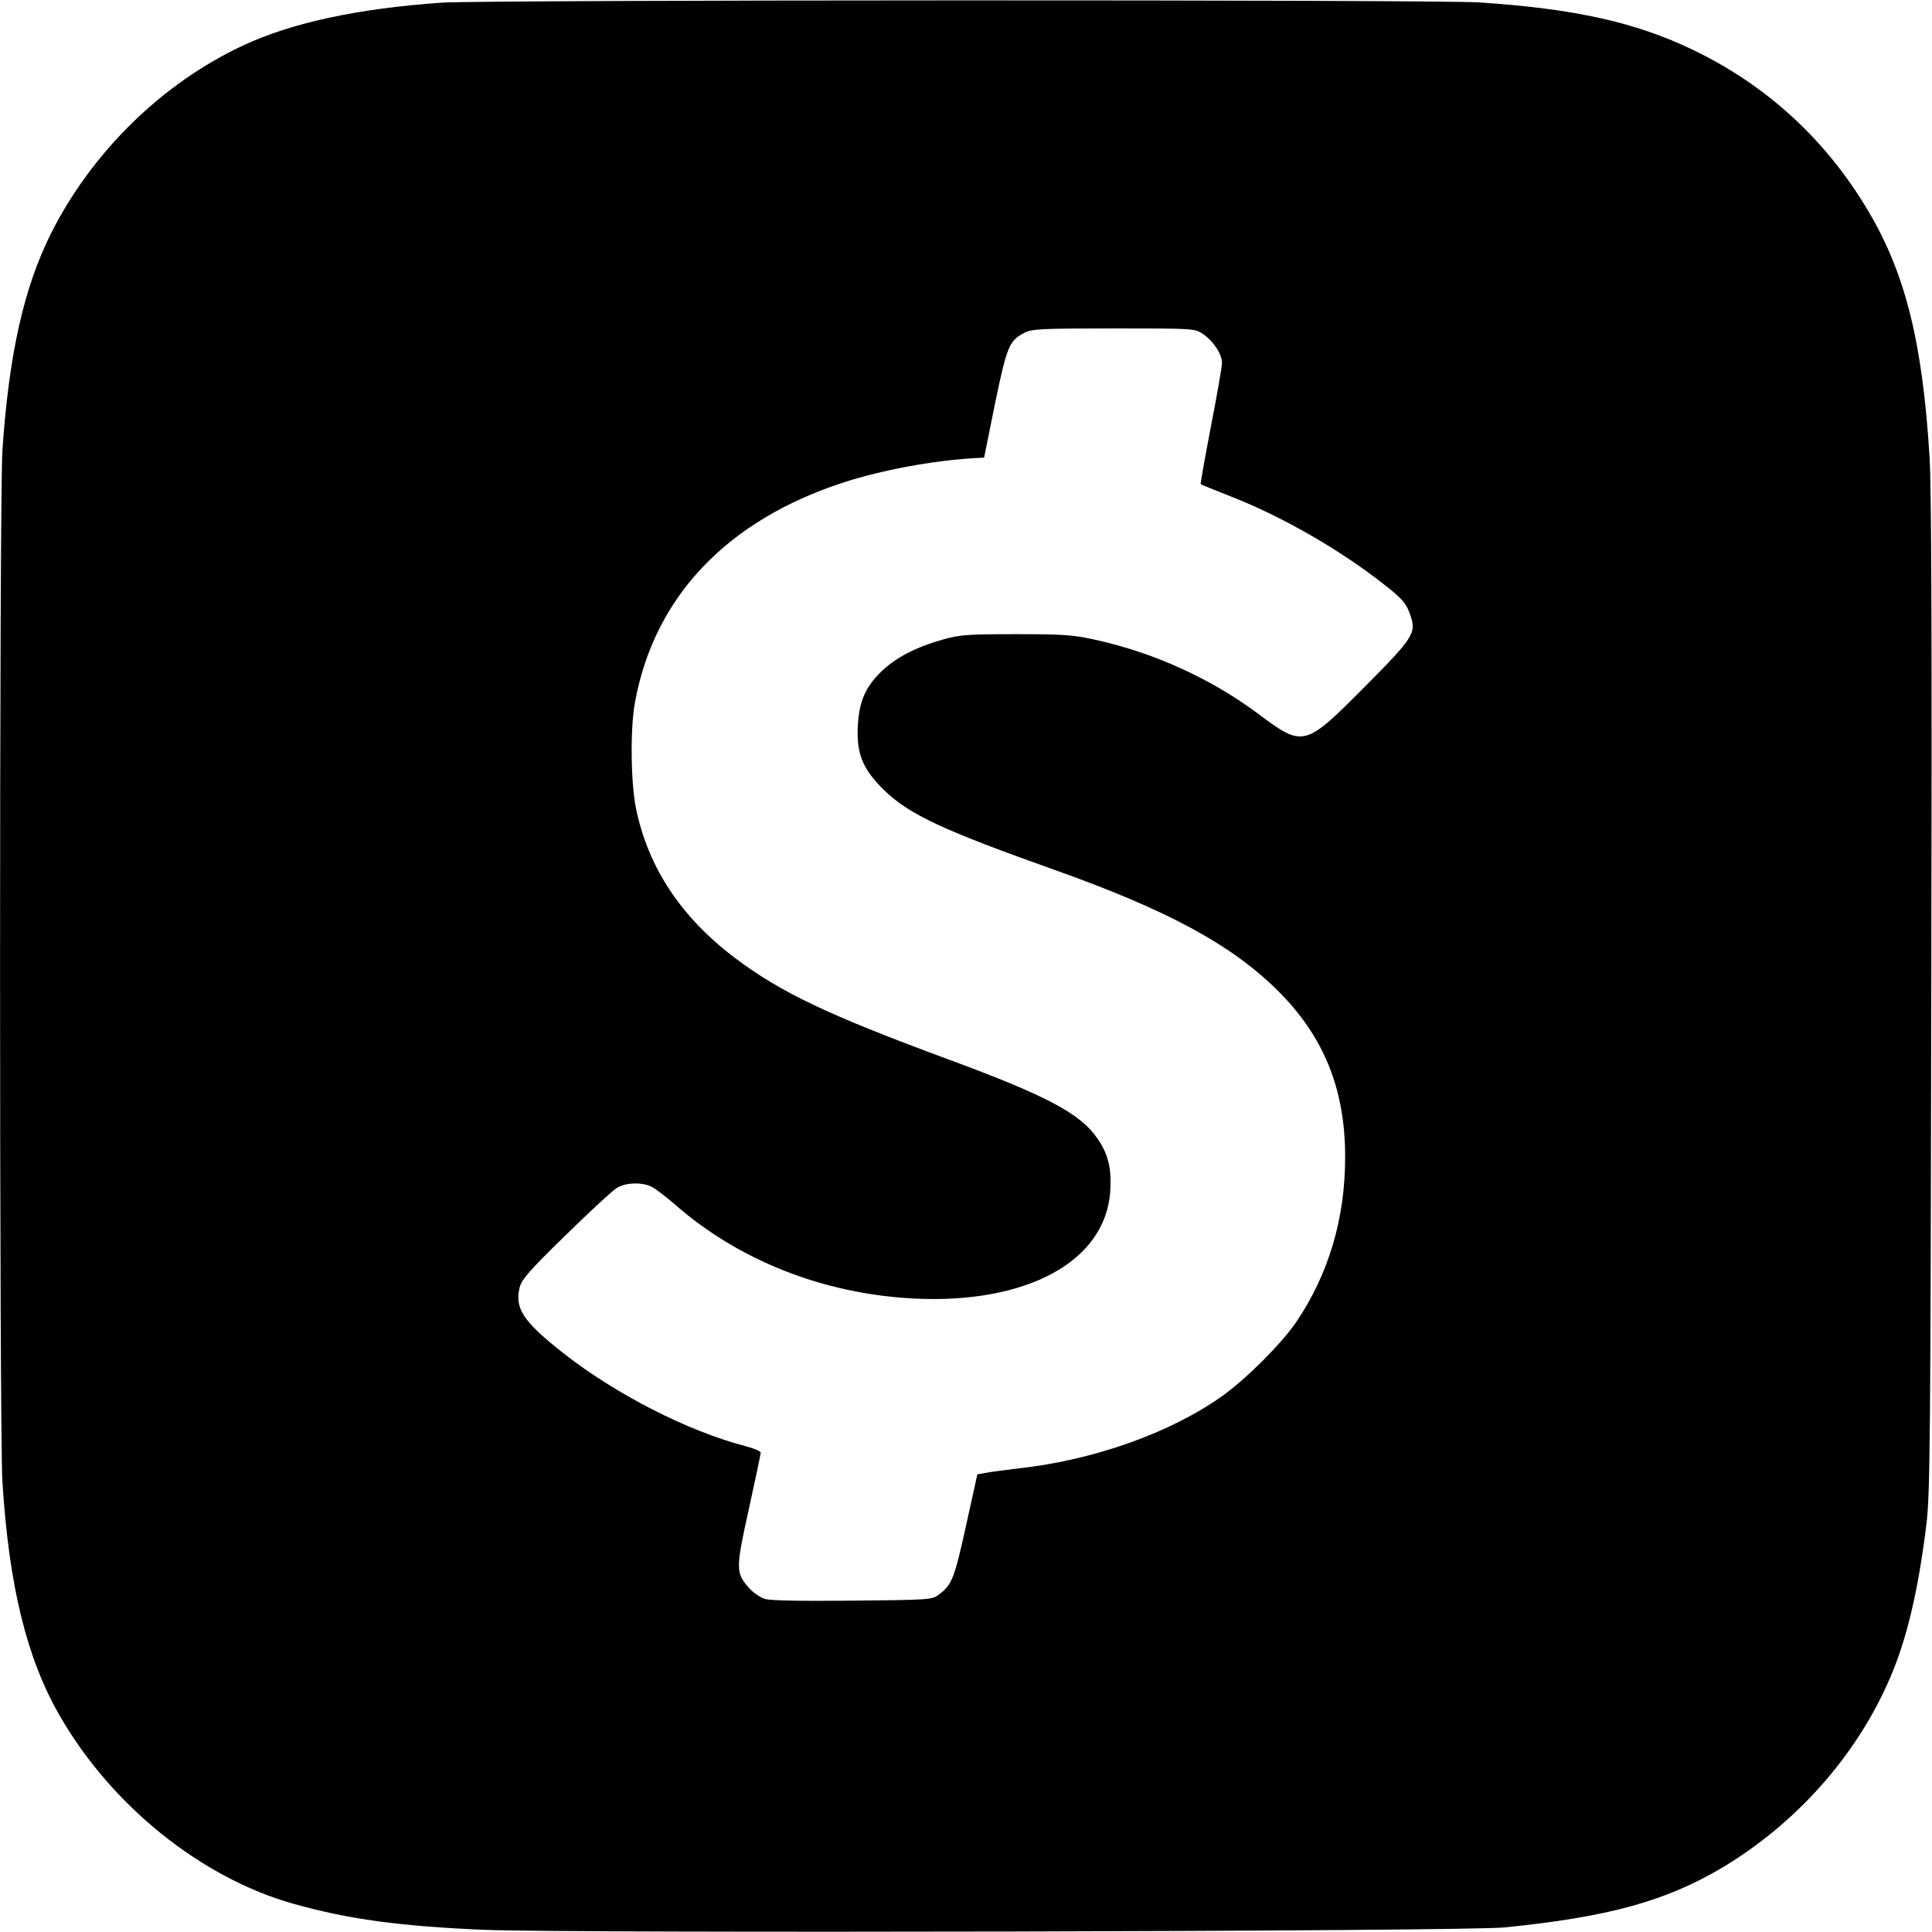
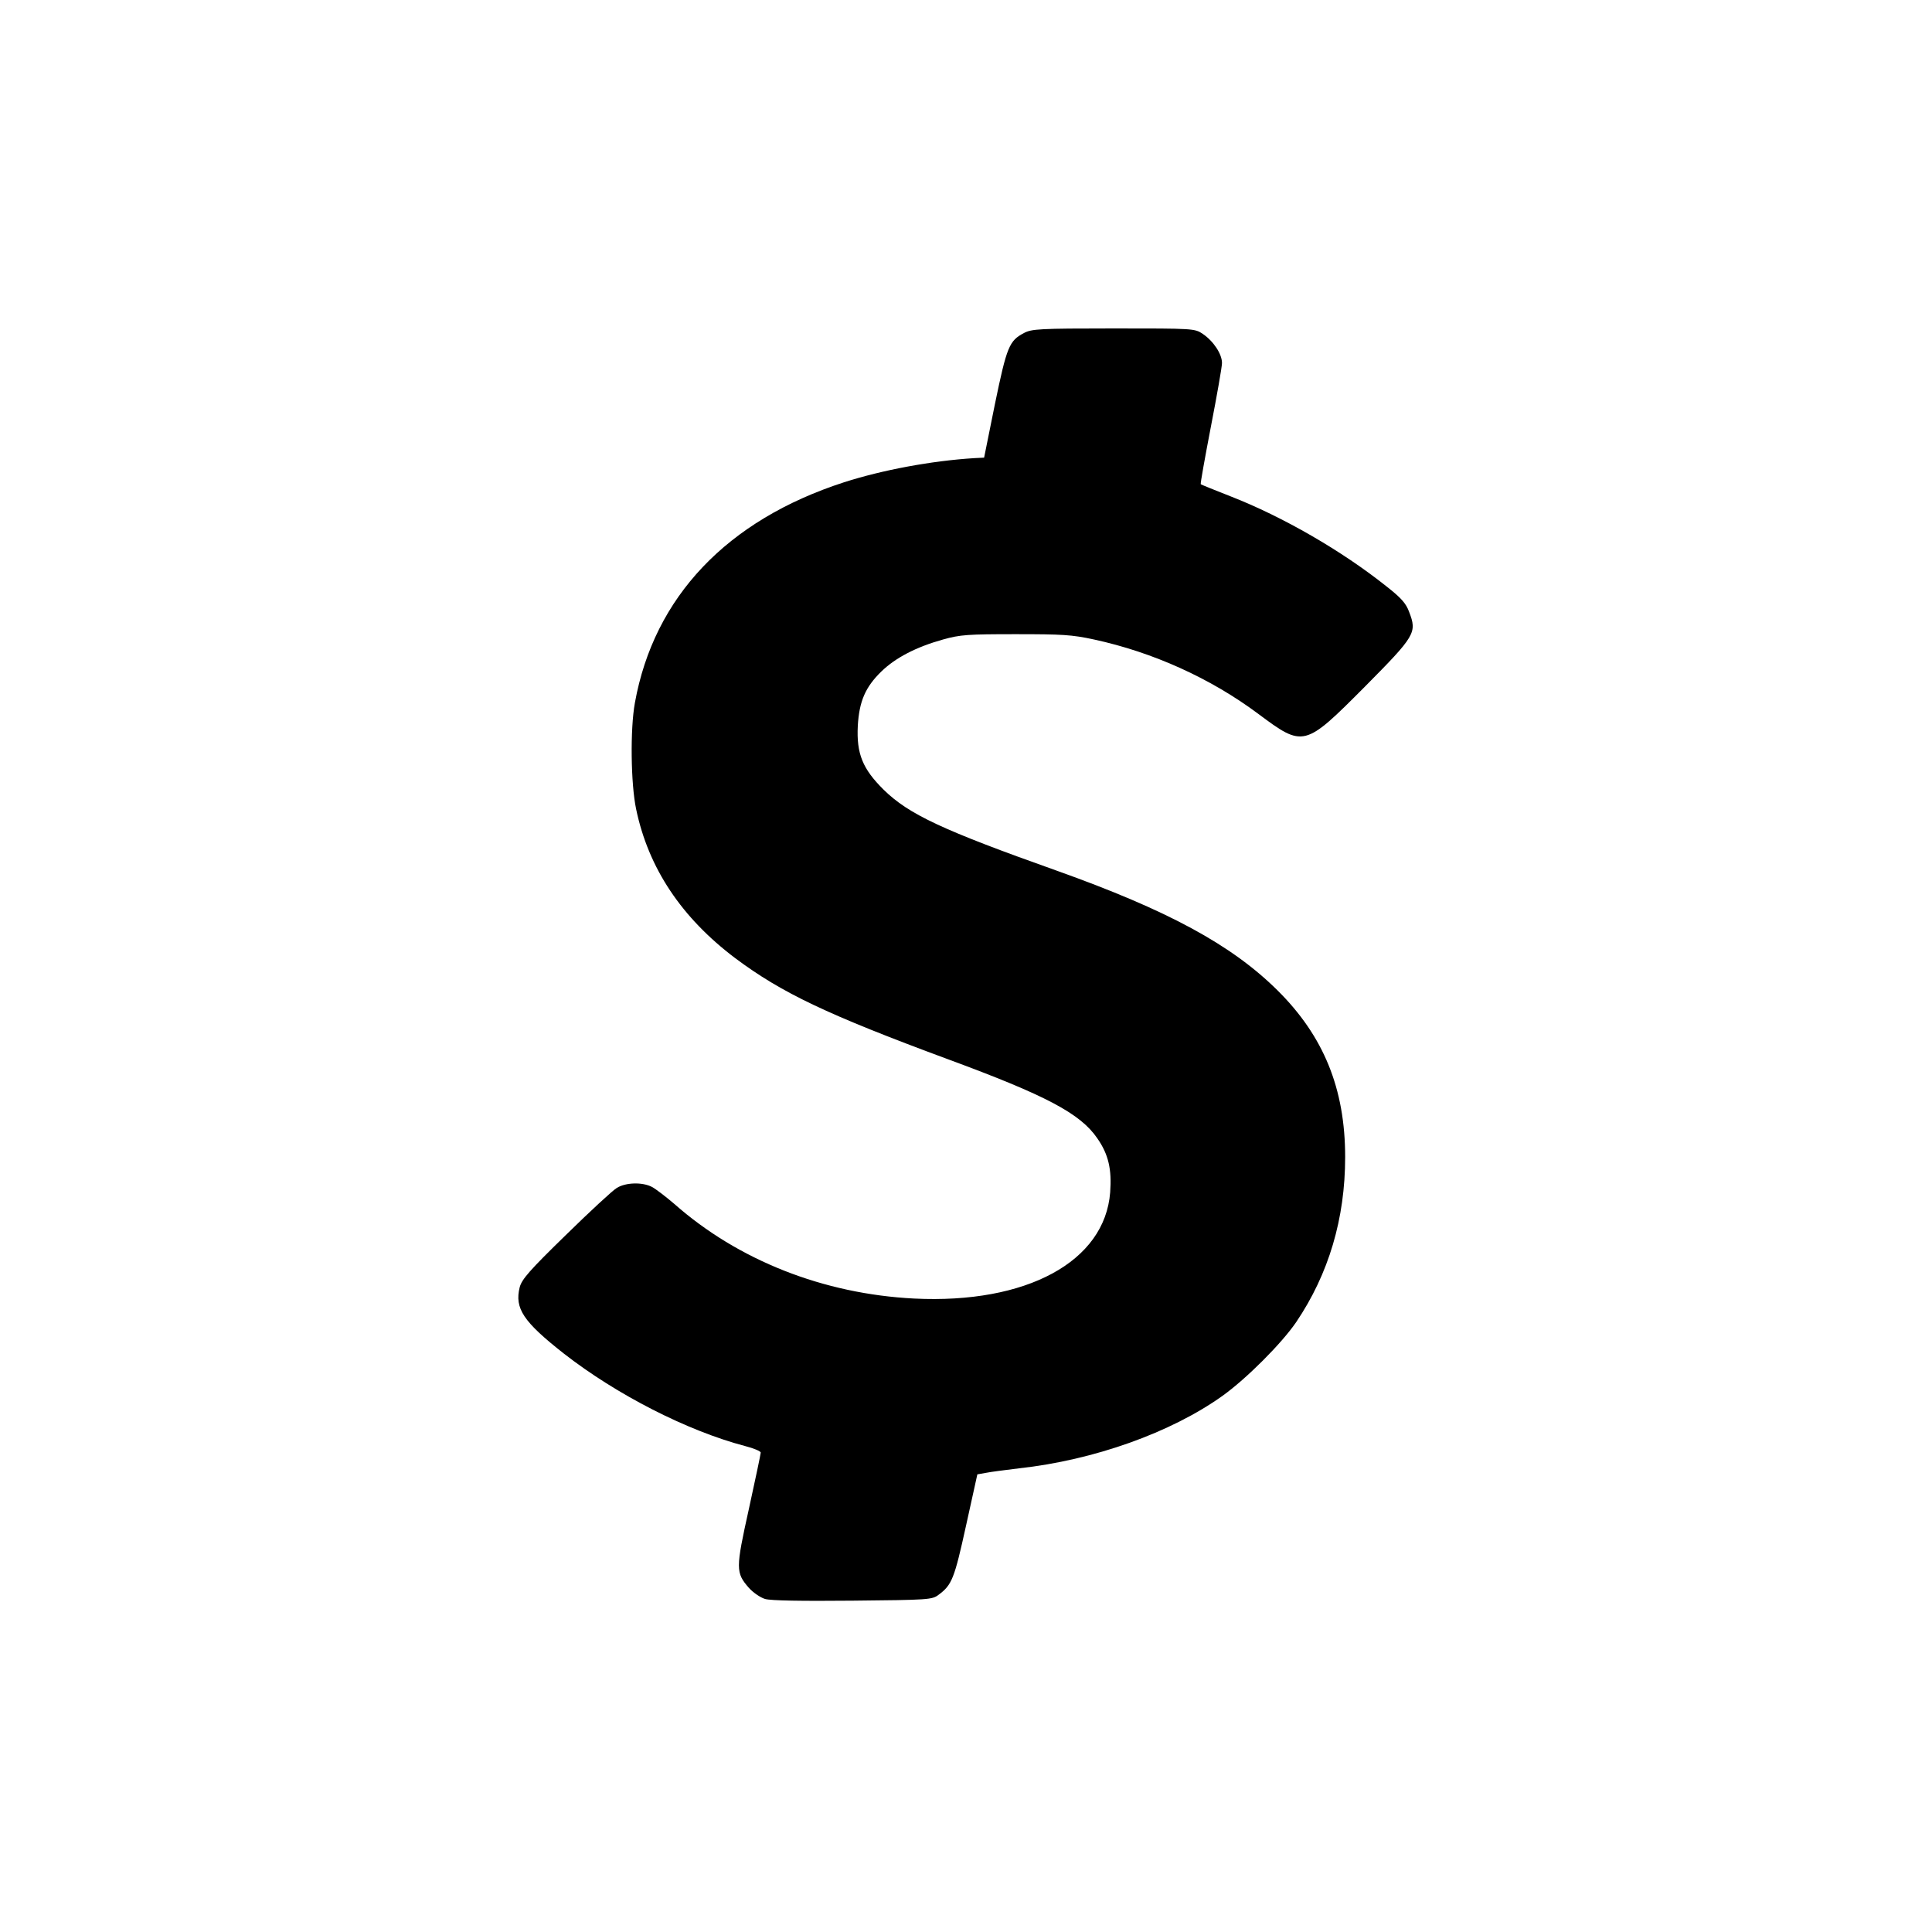
<svg xmlns="http://www.w3.org/2000/svg" version="1.0" width="800px" height="800px" viewBox="0 0 800 800" preserveAspectRatio="xMidYMid meet">
  <g transform="translate(0,800) scale(0.1,-0.1)" fill="#000000" stroke="none">
-     <path d="M1830 7989 c-348 -24 -622 -83 -825 -178 -335 -157 -625 -441 -795 -780 -112 -225 -173 -499 -200 -896 -13 -204 -13 -4057 0 -4270 27 -431 100 -730 236 -967 214 -374 588 -675 972 -782 225 -63 436 -92 787 -107 354 -15 4067 -7 4225 10 430 43 667 109 899 246 308 184 557 463 696 784 70 161 118 363 152 641 15 121 17 353 20 2185 3 1427 1 2105 -7 2230 -29 477 -100 763 -255 1023 -175 295 -422 521 -728 667 -236 113 -487 169 -882 195 -183 12 -4113 11 -4295 -1z m3151 -1372 c44 -30 79 -83 79 -120 0 -16 -21 -135 -46 -264 -25 -130 -44 -236 -42 -238 2 -2 57 -24 123 -50 218 -85 463 -227 646 -373 60 -47 81 -70 94 -106 33 -86 26 -98 -183 -309 -251 -252 -254 -253 -443 -112 -196 146 -434 254 -679 307 -92 20 -133 22 -325 22 -196 0 -229 -2 -300 -22 -111 -31 -196 -75 -255 -132 -67 -65 -92 -124 -98 -225 -6 -116 20 -179 107 -265 104 -102 243 -167 716 -335 460 -164 724 -307 914 -495 192 -190 281 -408 281 -691 0 -255 -68 -484 -203 -684 -61 -89 -206 -234 -305 -305 -213 -152 -532 -266 -842 -300 -58 -7 -120 -15 -139 -19 l-34 -6 -47 -213 c-48 -218 -58 -245 -114 -286 -26 -20 -42 -21 -354 -24 -214 -2 -340 0 -364 7 -20 6 -50 27 -67 46 -55 63 -55 79 0 327 27 123 49 228 49 233 0 6 -29 18 -64 27 -240 63 -533 213 -751 383 -168 132 -205 187 -183 275 9 33 40 69 191 216 99 97 194 185 211 195 37 23 106 25 146 4 15 -8 57 -40 92 -70 265 -234 618 -373 993 -392 466 -23 790 153 812 440 7 95 -7 157 -53 223 -70 103 -212 178 -619 328 -500 185 -687 274 -880 418 -223 168 -360 373 -411 618 -22 104 -25 331 -5 440 79 438 381 756 866 913 159 51 362 89 540 100 l40 2 45 223 c49 237 59 261 120 293 32 17 63 19 371 19 333 0 336 0 370 -23z" />
+     <path d="M1830 7989 z m3151 -1372 c44 -30 79 -83 79 -120 0 -16 -21 -135 -46 -264 -25 -130 -44 -236 -42 -238 2 -2 57 -24 123 -50 218 -85 463 -227 646 -373 60 -47 81 -70 94 -106 33 -86 26 -98 -183 -309 -251 -252 -254 -253 -443 -112 -196 146 -434 254 -679 307 -92 20 -133 22 -325 22 -196 0 -229 -2 -300 -22 -111 -31 -196 -75 -255 -132 -67 -65 -92 -124 -98 -225 -6 -116 20 -179 107 -265 104 -102 243 -167 716 -335 460 -164 724 -307 914 -495 192 -190 281 -408 281 -691 0 -255 -68 -484 -203 -684 -61 -89 -206 -234 -305 -305 -213 -152 -532 -266 -842 -300 -58 -7 -120 -15 -139 -19 l-34 -6 -47 -213 c-48 -218 -58 -245 -114 -286 -26 -20 -42 -21 -354 -24 -214 -2 -340 0 -364 7 -20 6 -50 27 -67 46 -55 63 -55 79 0 327 27 123 49 228 49 233 0 6 -29 18 -64 27 -240 63 -533 213 -751 383 -168 132 -205 187 -183 275 9 33 40 69 191 216 99 97 194 185 211 195 37 23 106 25 146 4 15 -8 57 -40 92 -70 265 -234 618 -373 993 -392 466 -23 790 153 812 440 7 95 -7 157 -53 223 -70 103 -212 178 -619 328 -500 185 -687 274 -880 418 -223 168 -360 373 -411 618 -22 104 -25 331 -5 440 79 438 381 756 866 913 159 51 362 89 540 100 l40 2 45 223 c49 237 59 261 120 293 32 17 63 19 371 19 333 0 336 0 370 -23z" />
  </g>
</svg>